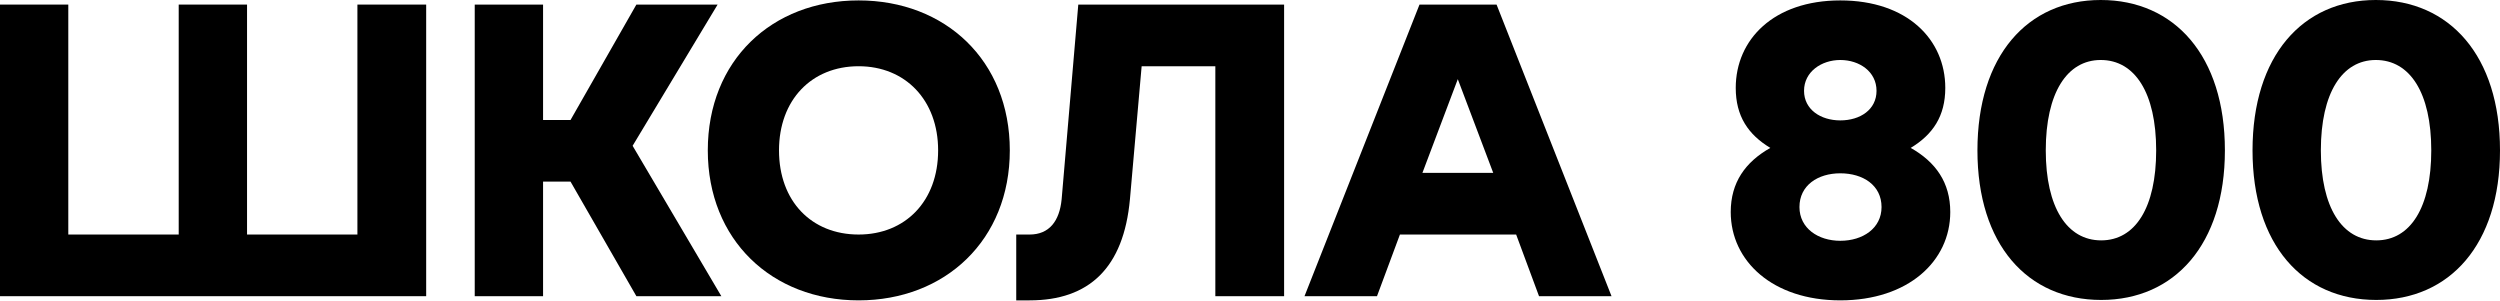
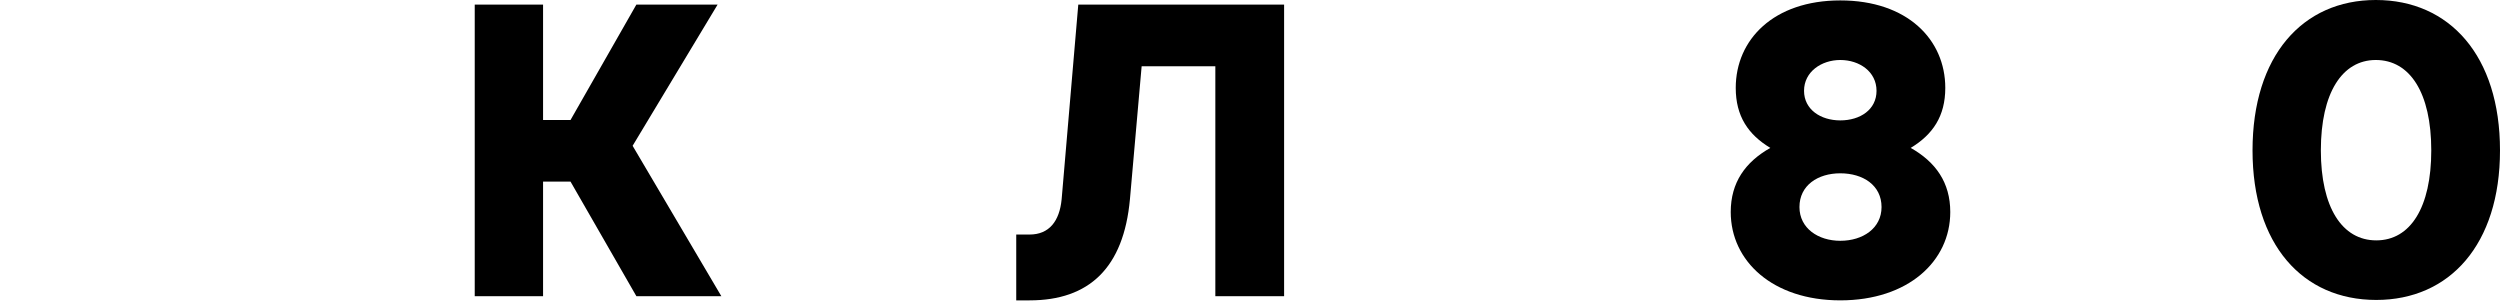
<svg xmlns="http://www.w3.org/2000/svg" width="1750" height="211" viewBox="0 0 1750 211" fill="none">
-   <path fill-rule="evenodd" clip-rule="evenodd" d="M250.189 3.204V164.171H172.93V3.204H125.094V164.171H47.808V3.204H0V207.334H298.323V3.204H250.189Z" fill="black" />
  <path fill-rule="evenodd" clip-rule="evenodd" d="M445.467 3.204L399.372 83.988H380.146V3.204H332.311V207.334H380.146V127.137H399.372L445.467 207.334H504.941L442.829 102.061L502.33 3.204H445.467Z" fill="black" />
-   <path fill-rule="evenodd" clip-rule="evenodd" d="M656.691 105.273C656.691 69.991 633.684 46.364 601.024 46.364C568.064 46.364 545.303 69.991 545.303 105.273C545.303 140.846 568.064 164.173 601.024 164.173C633.684 164.173 656.691 140.846 656.691 105.273ZM495.455 105.273C495.455 42.285 540.353 0.292 601.024 0.292C661.668 0.292 706.865 42.285 706.865 105.273C706.865 167.967 661.668 210.254 601.024 210.254C540.353 210.254 495.455 167.967 495.455 105.273Z" fill="black" />
  <path fill-rule="evenodd" clip-rule="evenodd" d="M711.367 164.176H720.695C734.401 164.176 741.689 154.843 743.158 139.391L754.797 3.209H898.873V207.331H850.739V46.367H799.151L790.965 139.391C786.587 187.509 762.384 210.257 720.695 210.257H711.367V164.176Z" fill="black" />
-   <path fill-rule="evenodd" clip-rule="evenodd" d="M1045.26 121.021L1020.46 55.404L995.686 121.021H1045.26ZM1128.07 207.337H1077.32L1061.31 164.179H979.94L963.895 207.337H913.15L993.646 3.204H1047.6L1128.07 207.337Z" fill="black" />
  <path fill-rule="evenodd" clip-rule="evenodd" d="M1313.57 63.573C1313.57 50.158 1301.63 41.997 1288.2 41.997C1275.09 41.997 1262.83 50.158 1262.83 63.573C1262.83 76.692 1274.49 84.276 1288.2 84.276C1302.2 84.276 1313.57 76.692 1313.57 63.573ZM1317.08 144.933C1317.08 129.77 1304.24 121.315 1288.2 121.315C1272.45 121.315 1259.62 129.77 1259.62 144.933C1259.62 159.806 1272.75 168.554 1288.2 168.554C1303.97 168.554 1317.08 159.806 1317.08 144.933ZM1211.51 148.428C1211.51 127.725 1221.71 113.439 1239.22 103.53C1223.75 94.194 1215.02 81.358 1215.02 61.528C1215.02 27.703 1241.56 0.292 1288.2 0.292C1335.16 0.292 1361.7 27.703 1361.7 61.528C1361.7 81.358 1352.95 94.194 1337.5 103.53C1354.99 113.439 1365.19 127.725 1365.19 148.428C1365.19 182.837 1335.73 210.252 1288.2 210.252C1240.96 210.252 1211.51 182.837 1211.51 148.428Z" fill="black" />
-   <path fill-rule="evenodd" clip-rule="evenodd" d="M1509.32 105.275C1509.32 65.033 1494.45 41.994 1470.52 41.994C1446.91 41.994 1432.04 65.033 1432.04 105.275C1432.04 145.224 1446.91 168.263 1470.82 168.263C1494.75 168.263 1509.32 145.224 1509.32 105.275ZM1384.2 105.275C1384.2 39.078 1419.2 0 1470.52 0C1522.13 0 1557.43 39.078 1557.43 105.275C1557.43 171.178 1522.13 209.963 1470.82 209.963C1419.2 209.963 1384.2 171.178 1384.2 105.275Z" fill="black" />
  <path fill-rule="evenodd" clip-rule="evenodd" d="M1701.89 105.275C1701.89 65.033 1687.02 41.994 1663.08 41.994C1639.48 41.994 1624.6 65.033 1624.6 105.275C1624.6 145.224 1639.48 168.263 1663.38 168.263C1687.29 168.263 1701.89 145.224 1701.89 105.275ZM1576.77 105.275C1576.77 39.078 1611.77 0 1663.08 0C1714.7 0 1750 39.078 1750 105.275C1750 171.178 1714.7 209.963 1663.38 209.963C1611.77 209.963 1576.77 171.178 1576.77 105.275Z" fill="black" />
</svg>